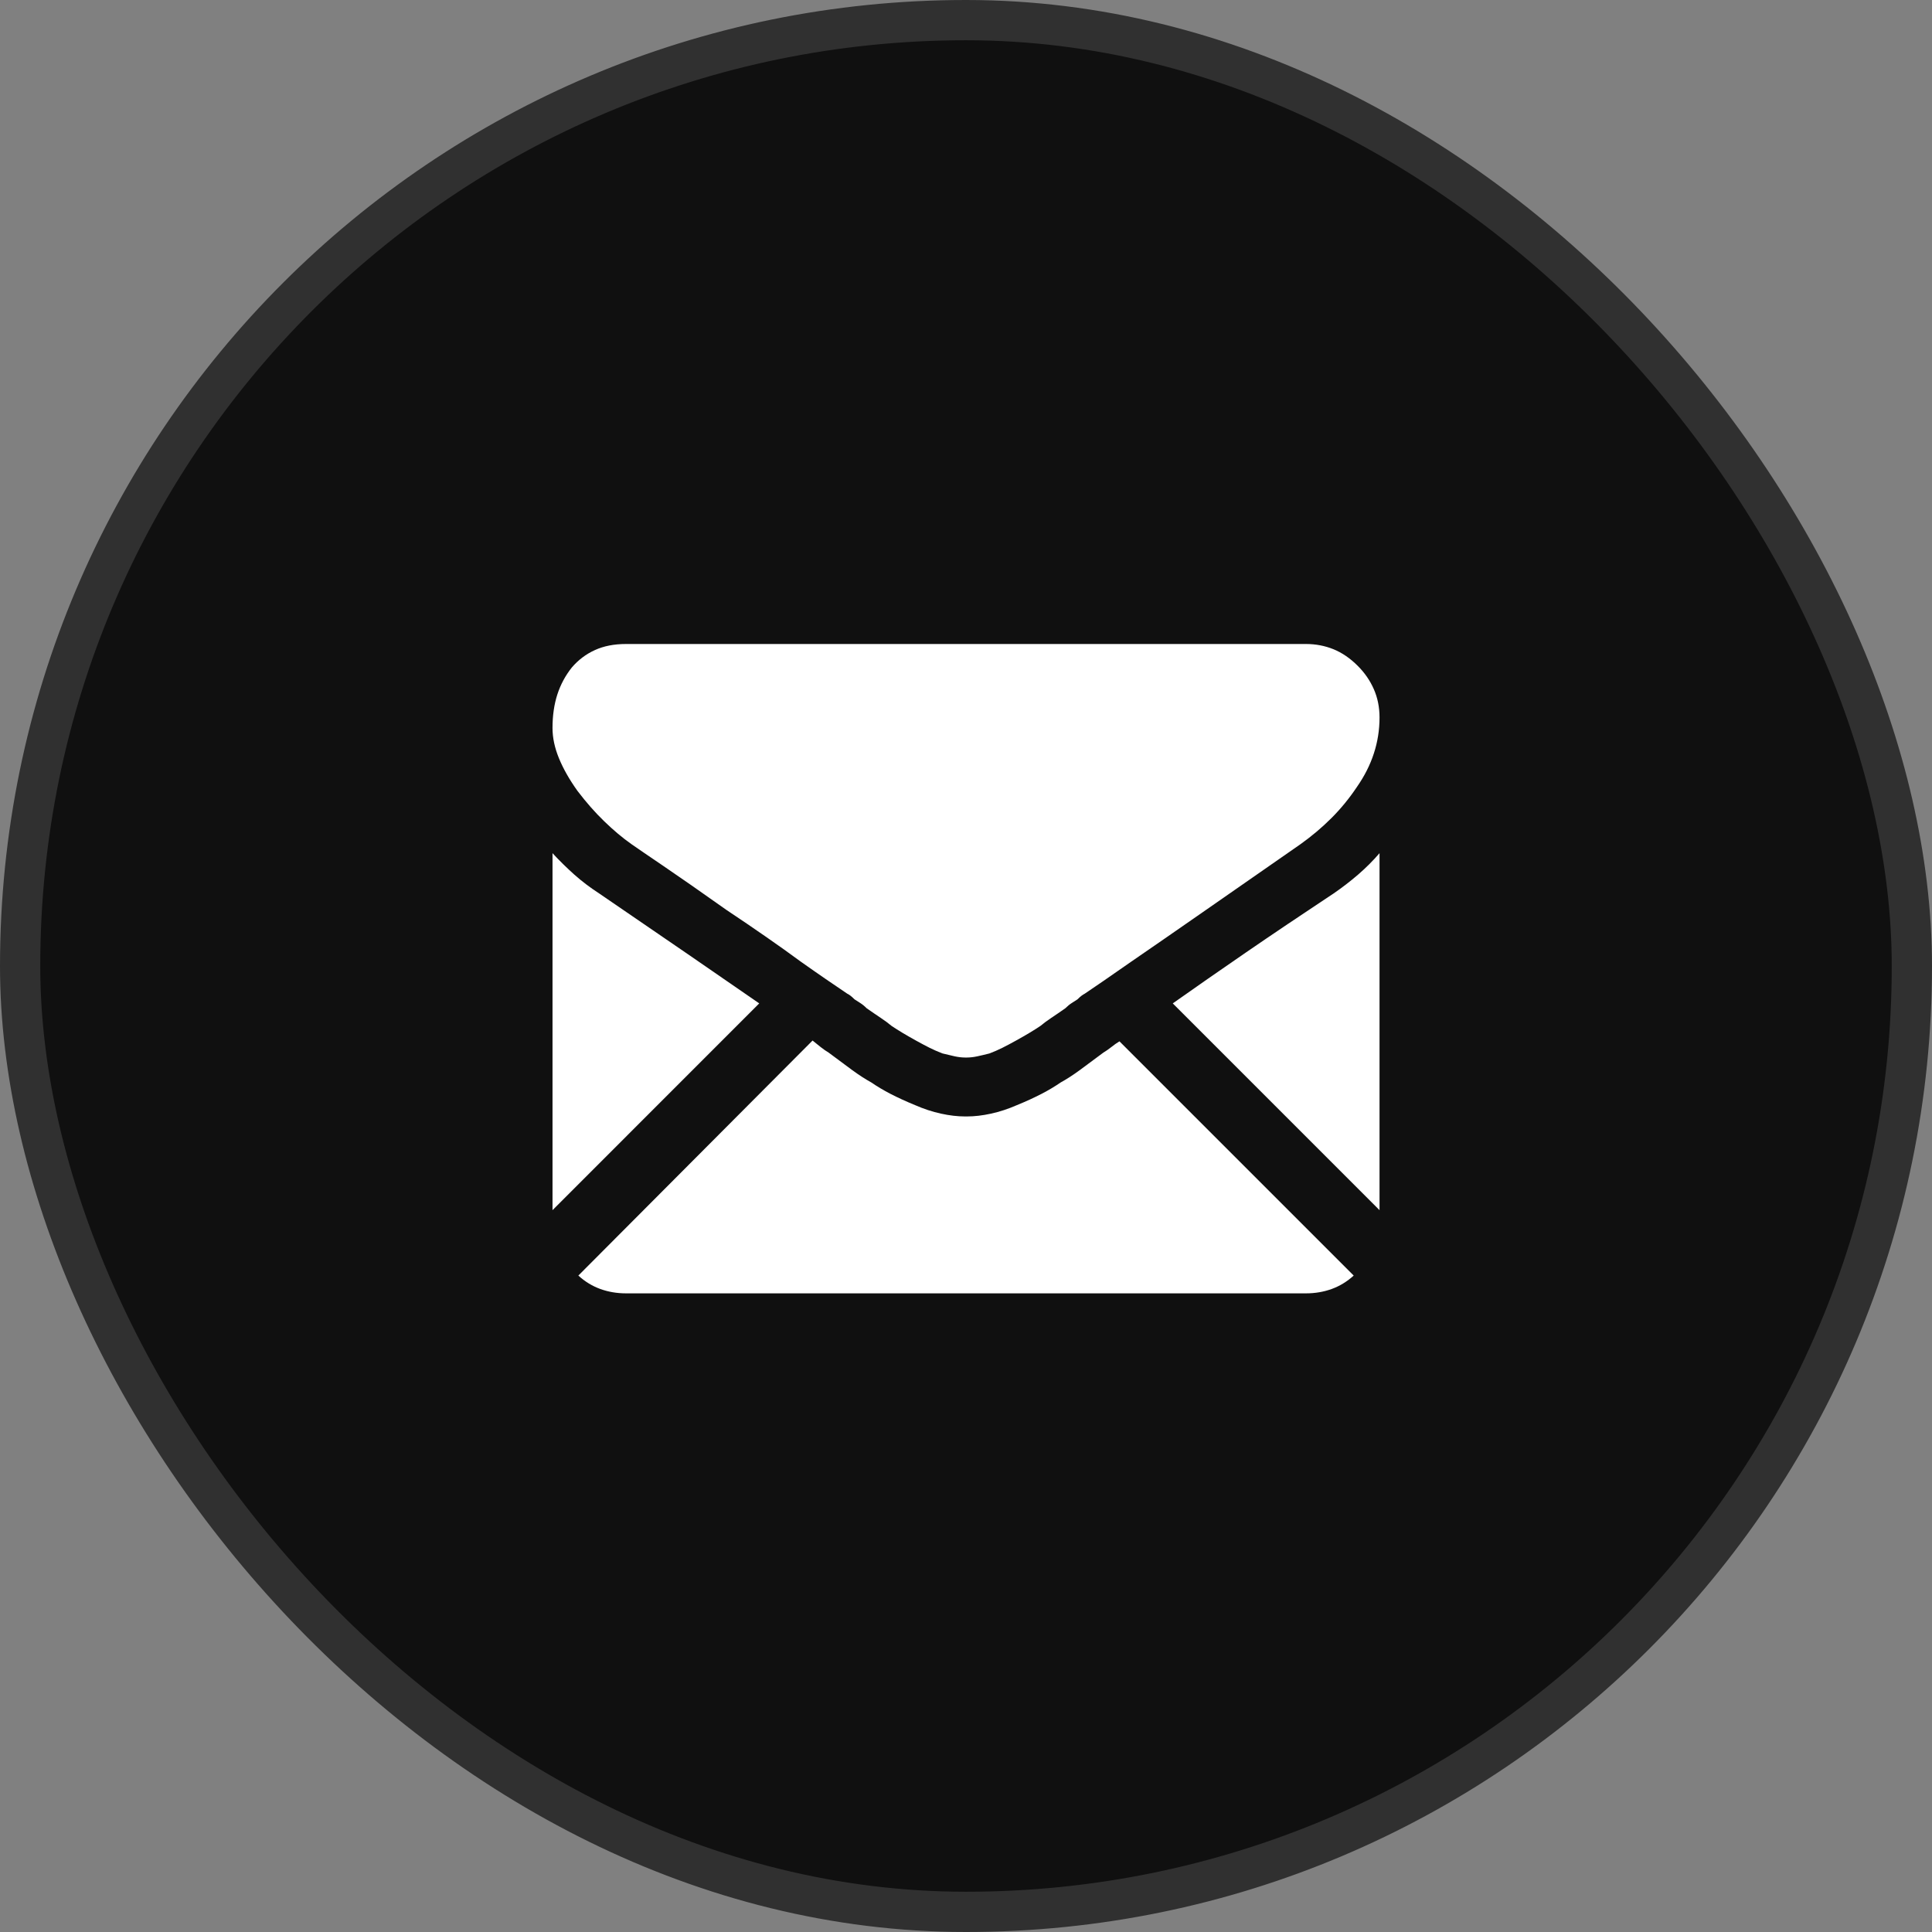
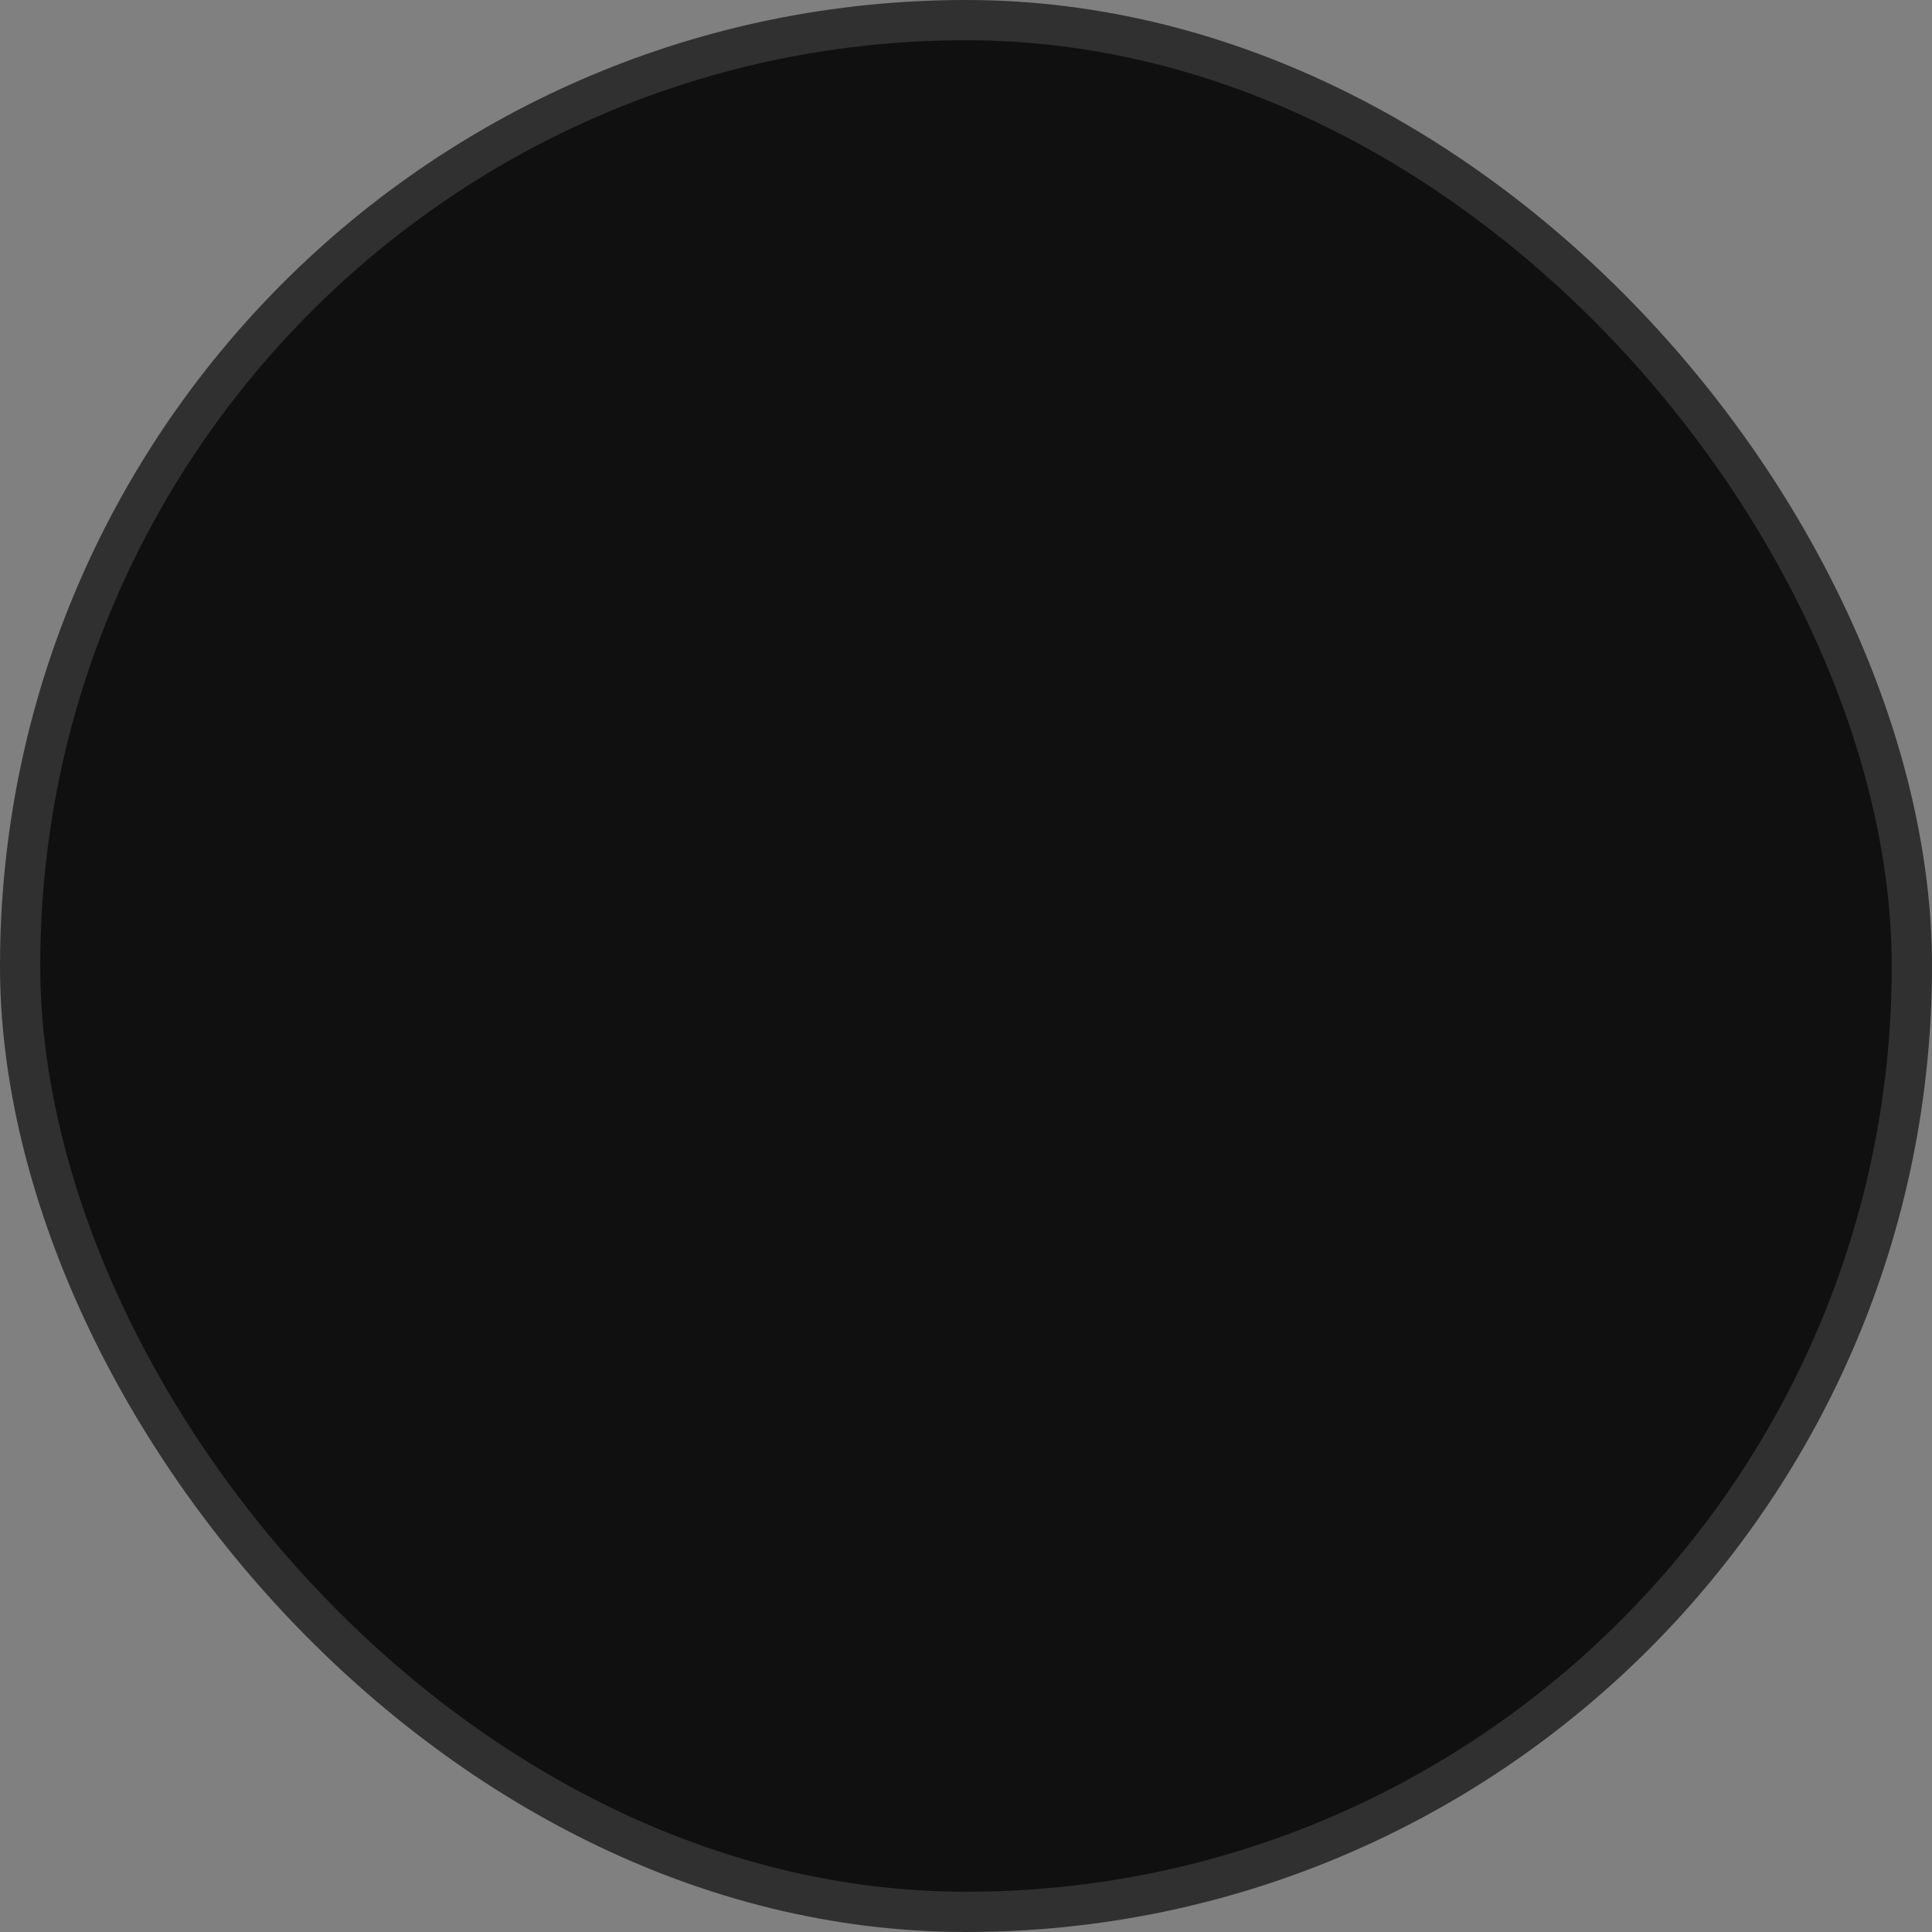
<svg xmlns="http://www.w3.org/2000/svg" width="48" height="48" viewBox="0 0 48 48" fill="none">
  <rect x="0" y="0" width="48" height="48" fill="#808080" stroke="none" />
  <rect x="0.5" y="0.5" width="47" height="47" rx="23.5" fill="#101010" />
  <rect x="0.5" y="0.5" width="47" height="47" rx="23.5" stroke="#303030" />
-   <path d="M32.448 32.133C32.675 32.133 32.889 32.096 33.09 32.023C33.291 31.949 33.471 31.838 33.632 31.691L27.813 25.872C27.746 25.912 27.679 25.959 27.612 26.013C27.545 26.066 27.478 26.113 27.411 26.153C27.197 26.314 27.003 26.458 26.829 26.585C26.656 26.712 26.495 26.815 26.348 26.896C26.214 26.989 26.057 27.083 25.876 27.177C25.696 27.27 25.492 27.364 25.264 27.457C25.05 27.551 24.836 27.621 24.622 27.668C24.408 27.715 24.207 27.738 24.02 27.738H23.98C23.793 27.738 23.592 27.715 23.378 27.668C23.164 27.621 22.95 27.551 22.736 27.457C22.509 27.364 22.305 27.27 22.124 27.177C21.944 27.083 21.786 26.989 21.652 26.896C21.505 26.815 21.345 26.712 21.171 26.585C20.997 26.458 20.803 26.314 20.589 26.153C20.522 26.113 20.455 26.066 20.388 26.013C20.322 25.959 20.255 25.906 20.188 25.852L14.369 31.691C14.529 31.838 14.71 31.949 14.91 32.023C15.111 32.096 15.325 32.133 15.553 32.133H32.448ZM14.89 22.2C14.663 22.053 14.456 21.896 14.268 21.729C14.081 21.561 13.9 21.384 13.727 21.197V30.066L18.863 24.929C18.342 24.568 17.75 24.16 17.088 23.705C16.425 23.25 15.693 22.749 14.89 22.2ZM33.13 22.2C32.341 22.722 31.615 23.21 30.953 23.665C30.291 24.12 29.686 24.541 29.137 24.929L34.274 30.066V21.197C34.113 21.384 33.936 21.561 33.742 21.729C33.548 21.896 33.344 22.053 33.13 22.2ZM32.448 16H15.553C15.258 16 15.001 16.05 14.78 16.151C14.559 16.251 14.369 16.395 14.208 16.582C14.048 16.783 13.927 17.007 13.847 17.254C13.767 17.502 13.727 17.779 13.727 18.087C13.727 18.328 13.78 18.578 13.887 18.839C13.994 19.1 14.148 19.371 14.349 19.652C14.563 19.933 14.783 20.184 15.011 20.404C15.238 20.625 15.466 20.816 15.693 20.976C15.827 21.07 16.091 21.25 16.486 21.518C16.88 21.786 17.399 22.147 18.041 22.602C18.402 22.842 18.736 23.07 19.044 23.284C19.352 23.498 19.633 23.698 19.887 23.886C20.114 24.046 20.325 24.194 20.519 24.327C20.713 24.461 20.89 24.581 21.05 24.688C21.077 24.702 21.104 24.718 21.131 24.739C21.158 24.759 21.191 24.789 21.231 24.829C21.271 24.856 21.318 24.886 21.372 24.919C21.425 24.953 21.479 24.996 21.532 25.05C21.666 25.143 21.783 25.224 21.883 25.29C21.984 25.357 22.074 25.424 22.154 25.491C22.234 25.545 22.325 25.601 22.425 25.662C22.525 25.722 22.636 25.785 22.756 25.852C22.877 25.919 22.99 25.979 23.097 26.033C23.204 26.086 23.311 26.133 23.418 26.173C23.525 26.2 23.626 26.224 23.719 26.244C23.813 26.264 23.9 26.274 23.98 26.274H24.02C24.101 26.274 24.188 26.264 24.281 26.244C24.375 26.224 24.475 26.2 24.582 26.173C24.689 26.133 24.796 26.086 24.903 26.033C25.01 25.979 25.124 25.919 25.244 25.852C25.365 25.785 25.475 25.722 25.575 25.662C25.676 25.601 25.766 25.545 25.846 25.491C25.927 25.424 26.017 25.357 26.117 25.29C26.218 25.224 26.334 25.143 26.468 25.05C26.522 24.996 26.575 24.953 26.629 24.919C26.682 24.886 26.729 24.856 26.769 24.829C26.809 24.789 26.843 24.759 26.87 24.739C26.896 24.718 26.923 24.702 26.95 24.688C27.07 24.608 27.227 24.501 27.421 24.367C27.615 24.234 27.846 24.073 28.114 23.886C28.582 23.565 29.167 23.16 29.869 22.672C30.572 22.184 31.384 21.618 32.307 20.976C32.588 20.776 32.846 20.558 33.08 20.324C33.314 20.09 33.525 19.832 33.712 19.552C33.899 19.284 34.04 19.006 34.133 18.719C34.227 18.431 34.274 18.134 34.274 17.826C34.274 17.572 34.227 17.338 34.133 17.124C34.04 16.91 33.906 16.716 33.732 16.542C33.545 16.355 33.344 16.217 33.13 16.13C32.916 16.044 32.689 16 32.448 16Z" fill="white" />
</svg>